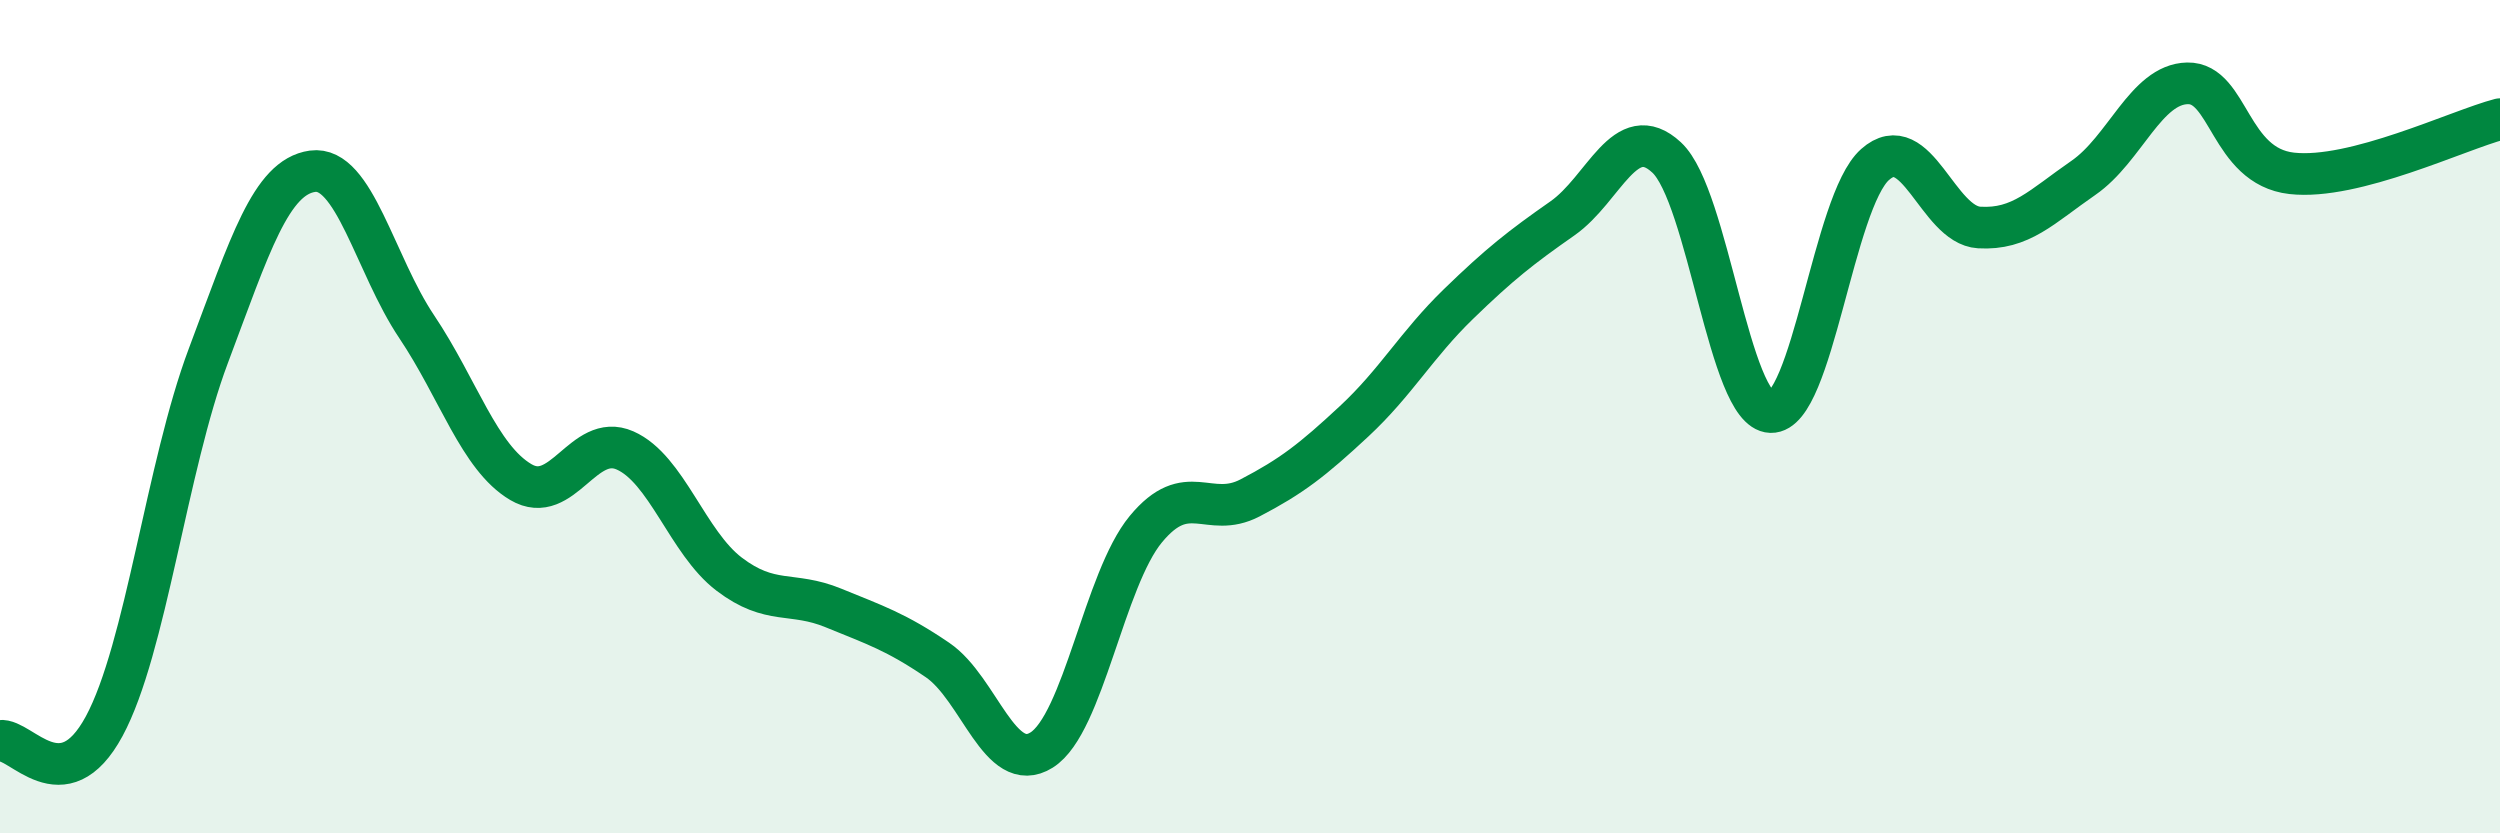
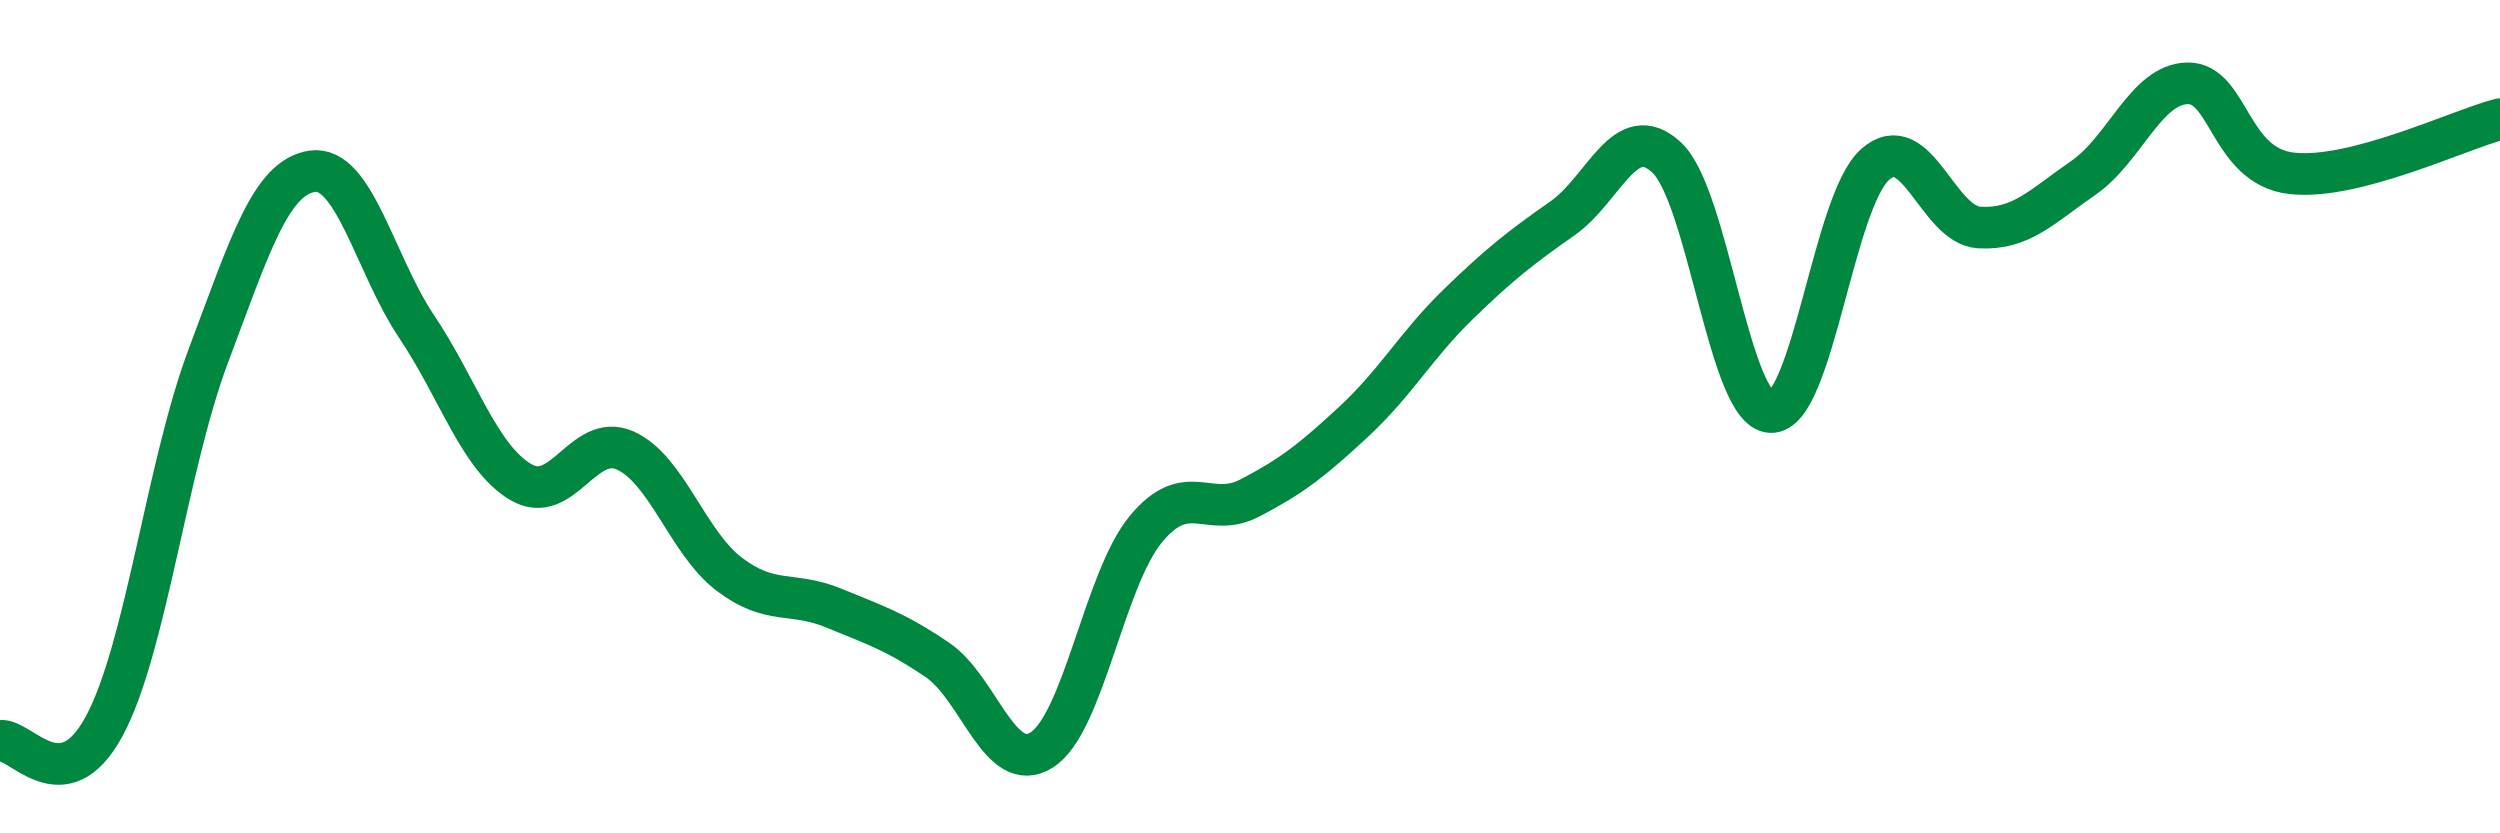
<svg xmlns="http://www.w3.org/2000/svg" width="60" height="20" viewBox="0 0 60 20">
-   <path d="M 0,17.78 C 0.5,17.71 1.5,19.28 2.5,17.43 C 3.5,15.58 4,11.2 5,8.54 C 6,5.88 6.5,4.25 7.5,4.11 C 8.5,3.97 9,6.35 10,7.84 C 11,9.33 11.5,10.98 12.5,11.57 C 13.5,12.16 14,10.37 15,10.81 C 16,11.25 16.5,13.02 17.5,13.78 C 18.5,14.54 19,14.18 20,14.59 C 21,15 21.5,15.16 22.5,15.84 C 23.5,16.52 24,18.63 25,18 C 26,17.37 26.5,13.91 27.5,12.7 C 28.5,11.49 29,12.47 30,11.95 C 31,11.43 31.5,11.04 32.5,10.11 C 33.5,9.18 34,8.27 35,7.3 C 36,6.33 36.5,5.94 37.5,5.24 C 38.5,4.54 39,2.85 40,3.78 C 41,4.71 41.5,9.86 42.5,9.89 C 43.5,9.92 44,4.84 45,3.95 C 46,3.06 46.5,5.4 47.5,5.46 C 48.5,5.52 49,4.96 50,4.27 C 51,3.58 51.5,2.02 52.5,2 C 53.5,1.98 53.5,3.99 55,4.16 C 56.5,4.33 59,3.12 60,2.86L60 20L0 20Z" fill="#008740" opacity="0.1" stroke-linecap="round" stroke-linejoin="round" />
  <path d="M 0,17.78 C 0.5,17.71 1.5,19.28 2.5,17.43 C 3.5,15.58 4,11.2 5,8.54 C 6,5.88 6.5,4.25 7.5,4.11 C 8.5,3.97 9,6.35 10,7.84 C 11,9.33 11.5,10.98 12.5,11.57 C 13.5,12.16 14,10.37 15,10.81 C 16,11.25 16.5,13.02 17.5,13.78 C 18.5,14.54 19,14.18 20,14.59 C 21,15 21.5,15.16 22.5,15.84 C 23.5,16.52 24,18.63 25,18 C 26,17.37 26.5,13.91 27.5,12.7 C 28.5,11.49 29,12.47 30,11.95 C 31,11.43 31.5,11.04 32.5,10.11 C 33.5,9.18 34,8.27 35,7.3 C 36,6.33 36.5,5.94 37.5,5.24 C 38.5,4.54 39,2.85 40,3.78 C 41,4.71 41.5,9.86 42.5,9.89 C 43.5,9.92 44,4.84 45,3.95 C 46,3.06 46.5,5.4 47.5,5.46 C 48.5,5.52 49,4.96 50,4.27 C 51,3.58 51.5,2.02 52.5,2 C 53.5,1.98 53.5,3.99 55,4.16 C 56.5,4.33 59,3.12 60,2.86" stroke="#008740" stroke-width="1" fill="none" stroke-linecap="round" stroke-linejoin="round" />
</svg>